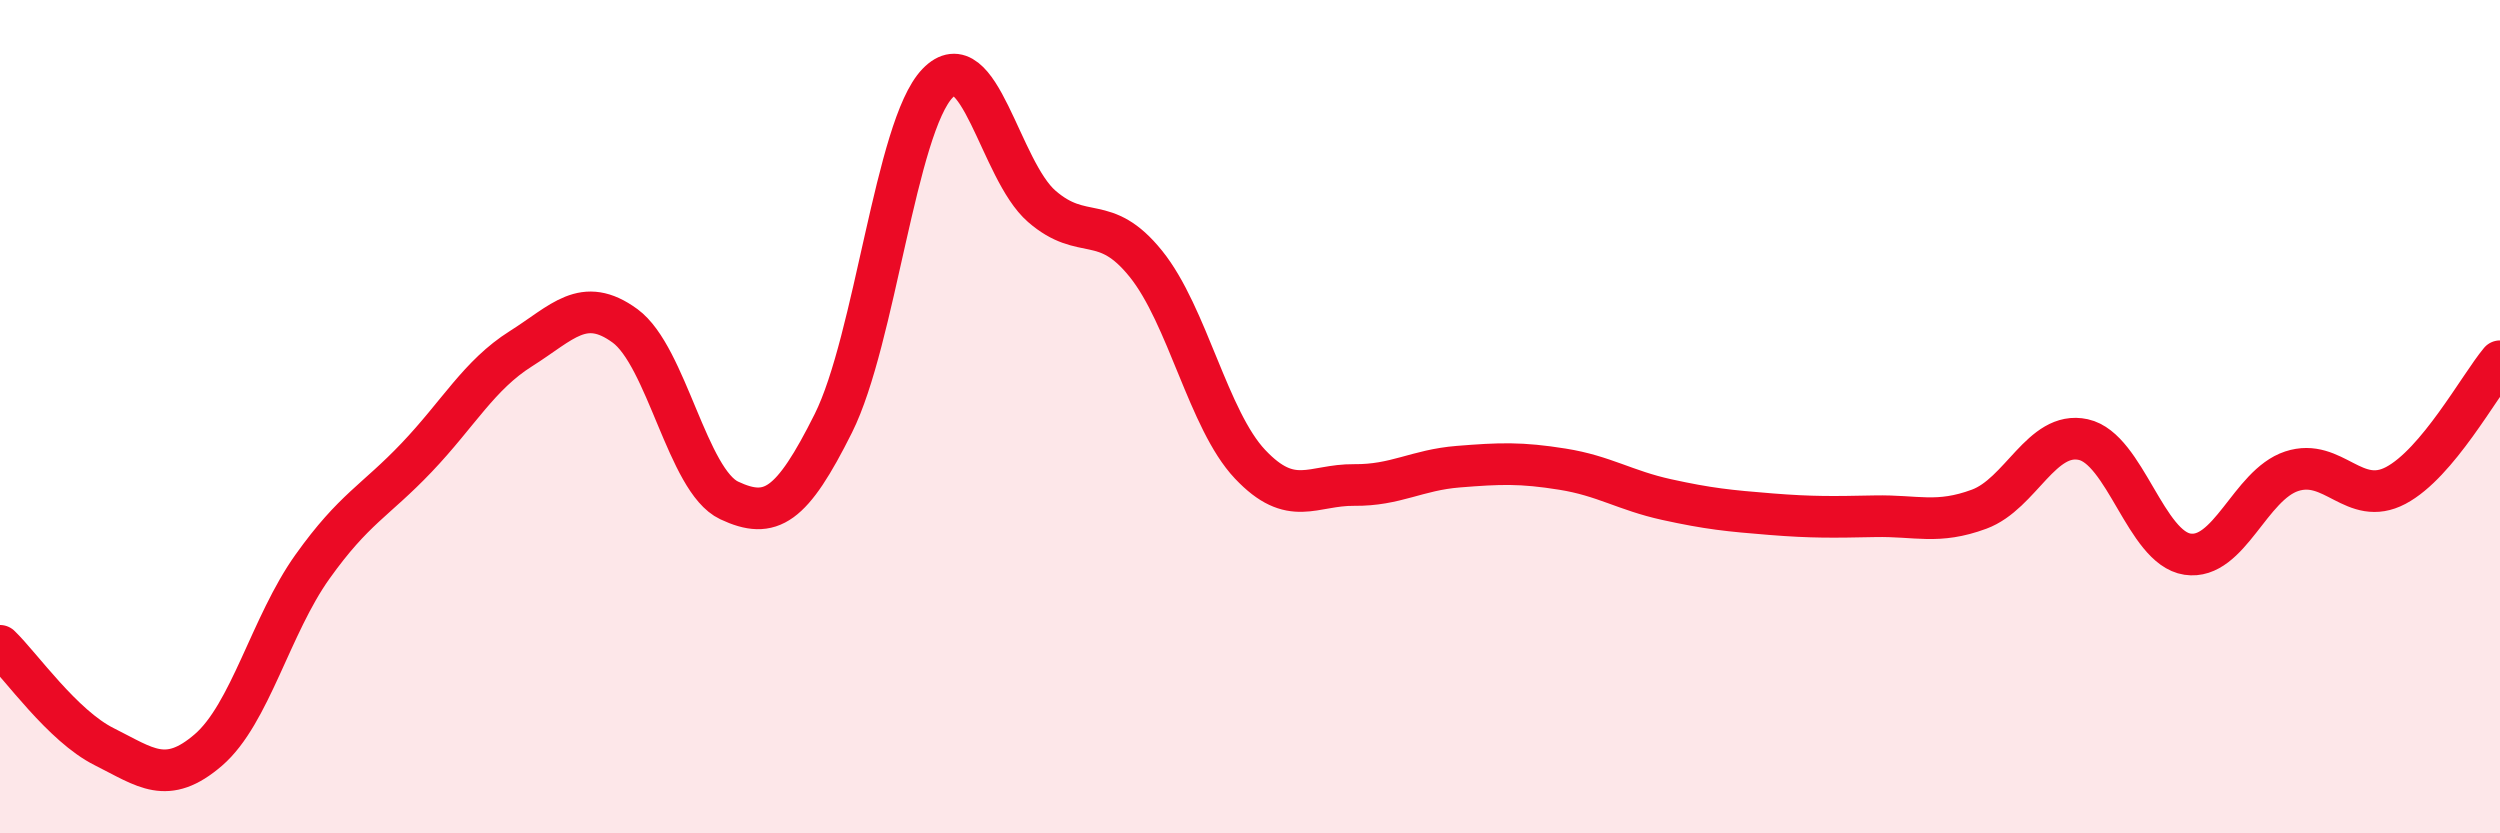
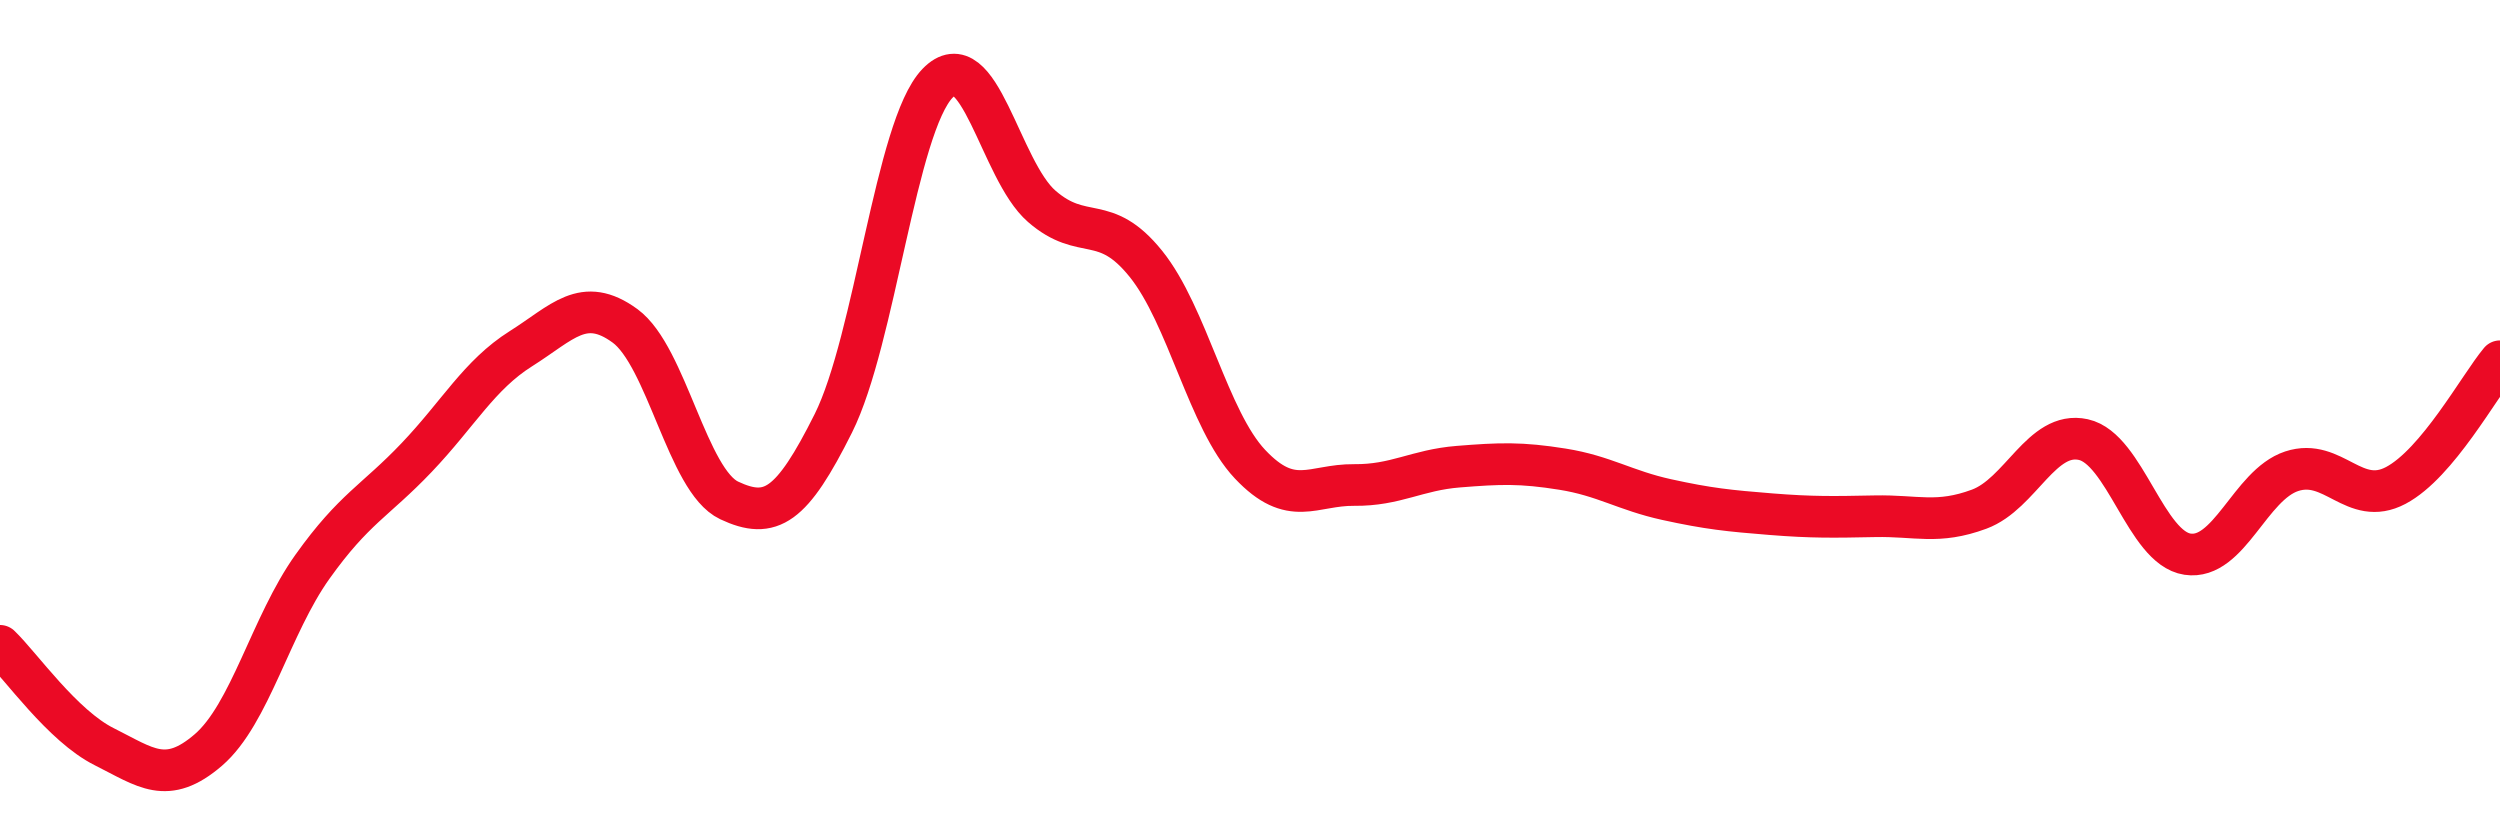
<svg xmlns="http://www.w3.org/2000/svg" width="60" height="20" viewBox="0 0 60 20">
-   <path d="M 0,15.5 C 0.5,15.98 1.5,17.42 2.5,17.92 C 3.5,18.42 4,18.86 5,18 C 6,17.14 6.5,15 7.5,13.6 C 8.5,12.2 9,12.03 10,10.98 C 11,9.93 11.5,9 12.5,8.37 C 13.5,7.74 14,7.09 15,7.82 C 16,8.55 16.5,11.54 17.5,12.01 C 18.5,12.48 19,12.16 20,10.16 C 21,8.16 21.5,3.04 22.5,2 C 23.5,0.96 24,4.08 25,4.95 C 26,5.82 26.5,5.09 27.5,6.33 C 28.5,7.57 29,10.08 30,11.14 C 31,12.2 31.5,11.63 32.5,11.64 C 33.5,11.65 34,11.28 35,11.2 C 36,11.12 36.5,11.1 37.5,11.26 C 38.5,11.42 39,11.77 40,11.99 C 41,12.21 41.5,12.26 42.5,12.34 C 43.5,12.42 44,12.41 45,12.39 C 46,12.37 46.5,12.59 47.5,12.22 C 48.5,11.85 49,10.33 50,10.55 C 51,10.77 51.5,13.15 52.5,13.3 C 53.5,13.45 54,11.64 55,11.31 C 56,10.98 56.5,12.18 57.5,11.65 C 58.5,11.12 59.5,9.27 60,8.67L60 20L0 20Z" fill="#EB0A25" opacity="0.1" stroke-linecap="round" stroke-linejoin="round" />
  <path d="M 0,15.5 C 0.5,15.98 1.5,17.42 2.5,17.92 C 3.5,18.42 4,18.86 5,18 C 6,17.14 6.5,15 7.5,13.6 C 8.5,12.2 9,12.03 10,10.98 C 11,9.93 11.5,9 12.5,8.37 C 13.5,7.74 14,7.09 15,7.82 C 16,8.55 16.5,11.54 17.5,12.01 C 18.5,12.48 19,12.16 20,10.16 C 21,8.16 21.5,3.04 22.5,2 C 23.5,0.96 24,4.08 25,4.95 C 26,5.82 26.5,5.09 27.5,6.33 C 28.5,7.57 29,10.08 30,11.14 C 31,12.2 31.5,11.63 32.5,11.64 C 33.5,11.65 34,11.28 35,11.2 C 36,11.12 36.5,11.1 37.5,11.26 C 38.5,11.42 39,11.77 40,11.99 C 41,12.21 41.5,12.26 42.5,12.34 C 43.5,12.42 44,12.41 45,12.39 C 46,12.37 46.5,12.59 47.5,12.22 C 48.5,11.85 49,10.33 50,10.55 C 51,10.77 51.5,13.15 52.5,13.3 C 53.5,13.45 54,11.64 55,11.31 C 56,10.98 56.5,12.18 57.5,11.65 C 58.5,11.12 59.5,9.27 60,8.67" stroke="#EB0A25" stroke-width="1" fill="none" stroke-linecap="round" stroke-linejoin="round" />
</svg>